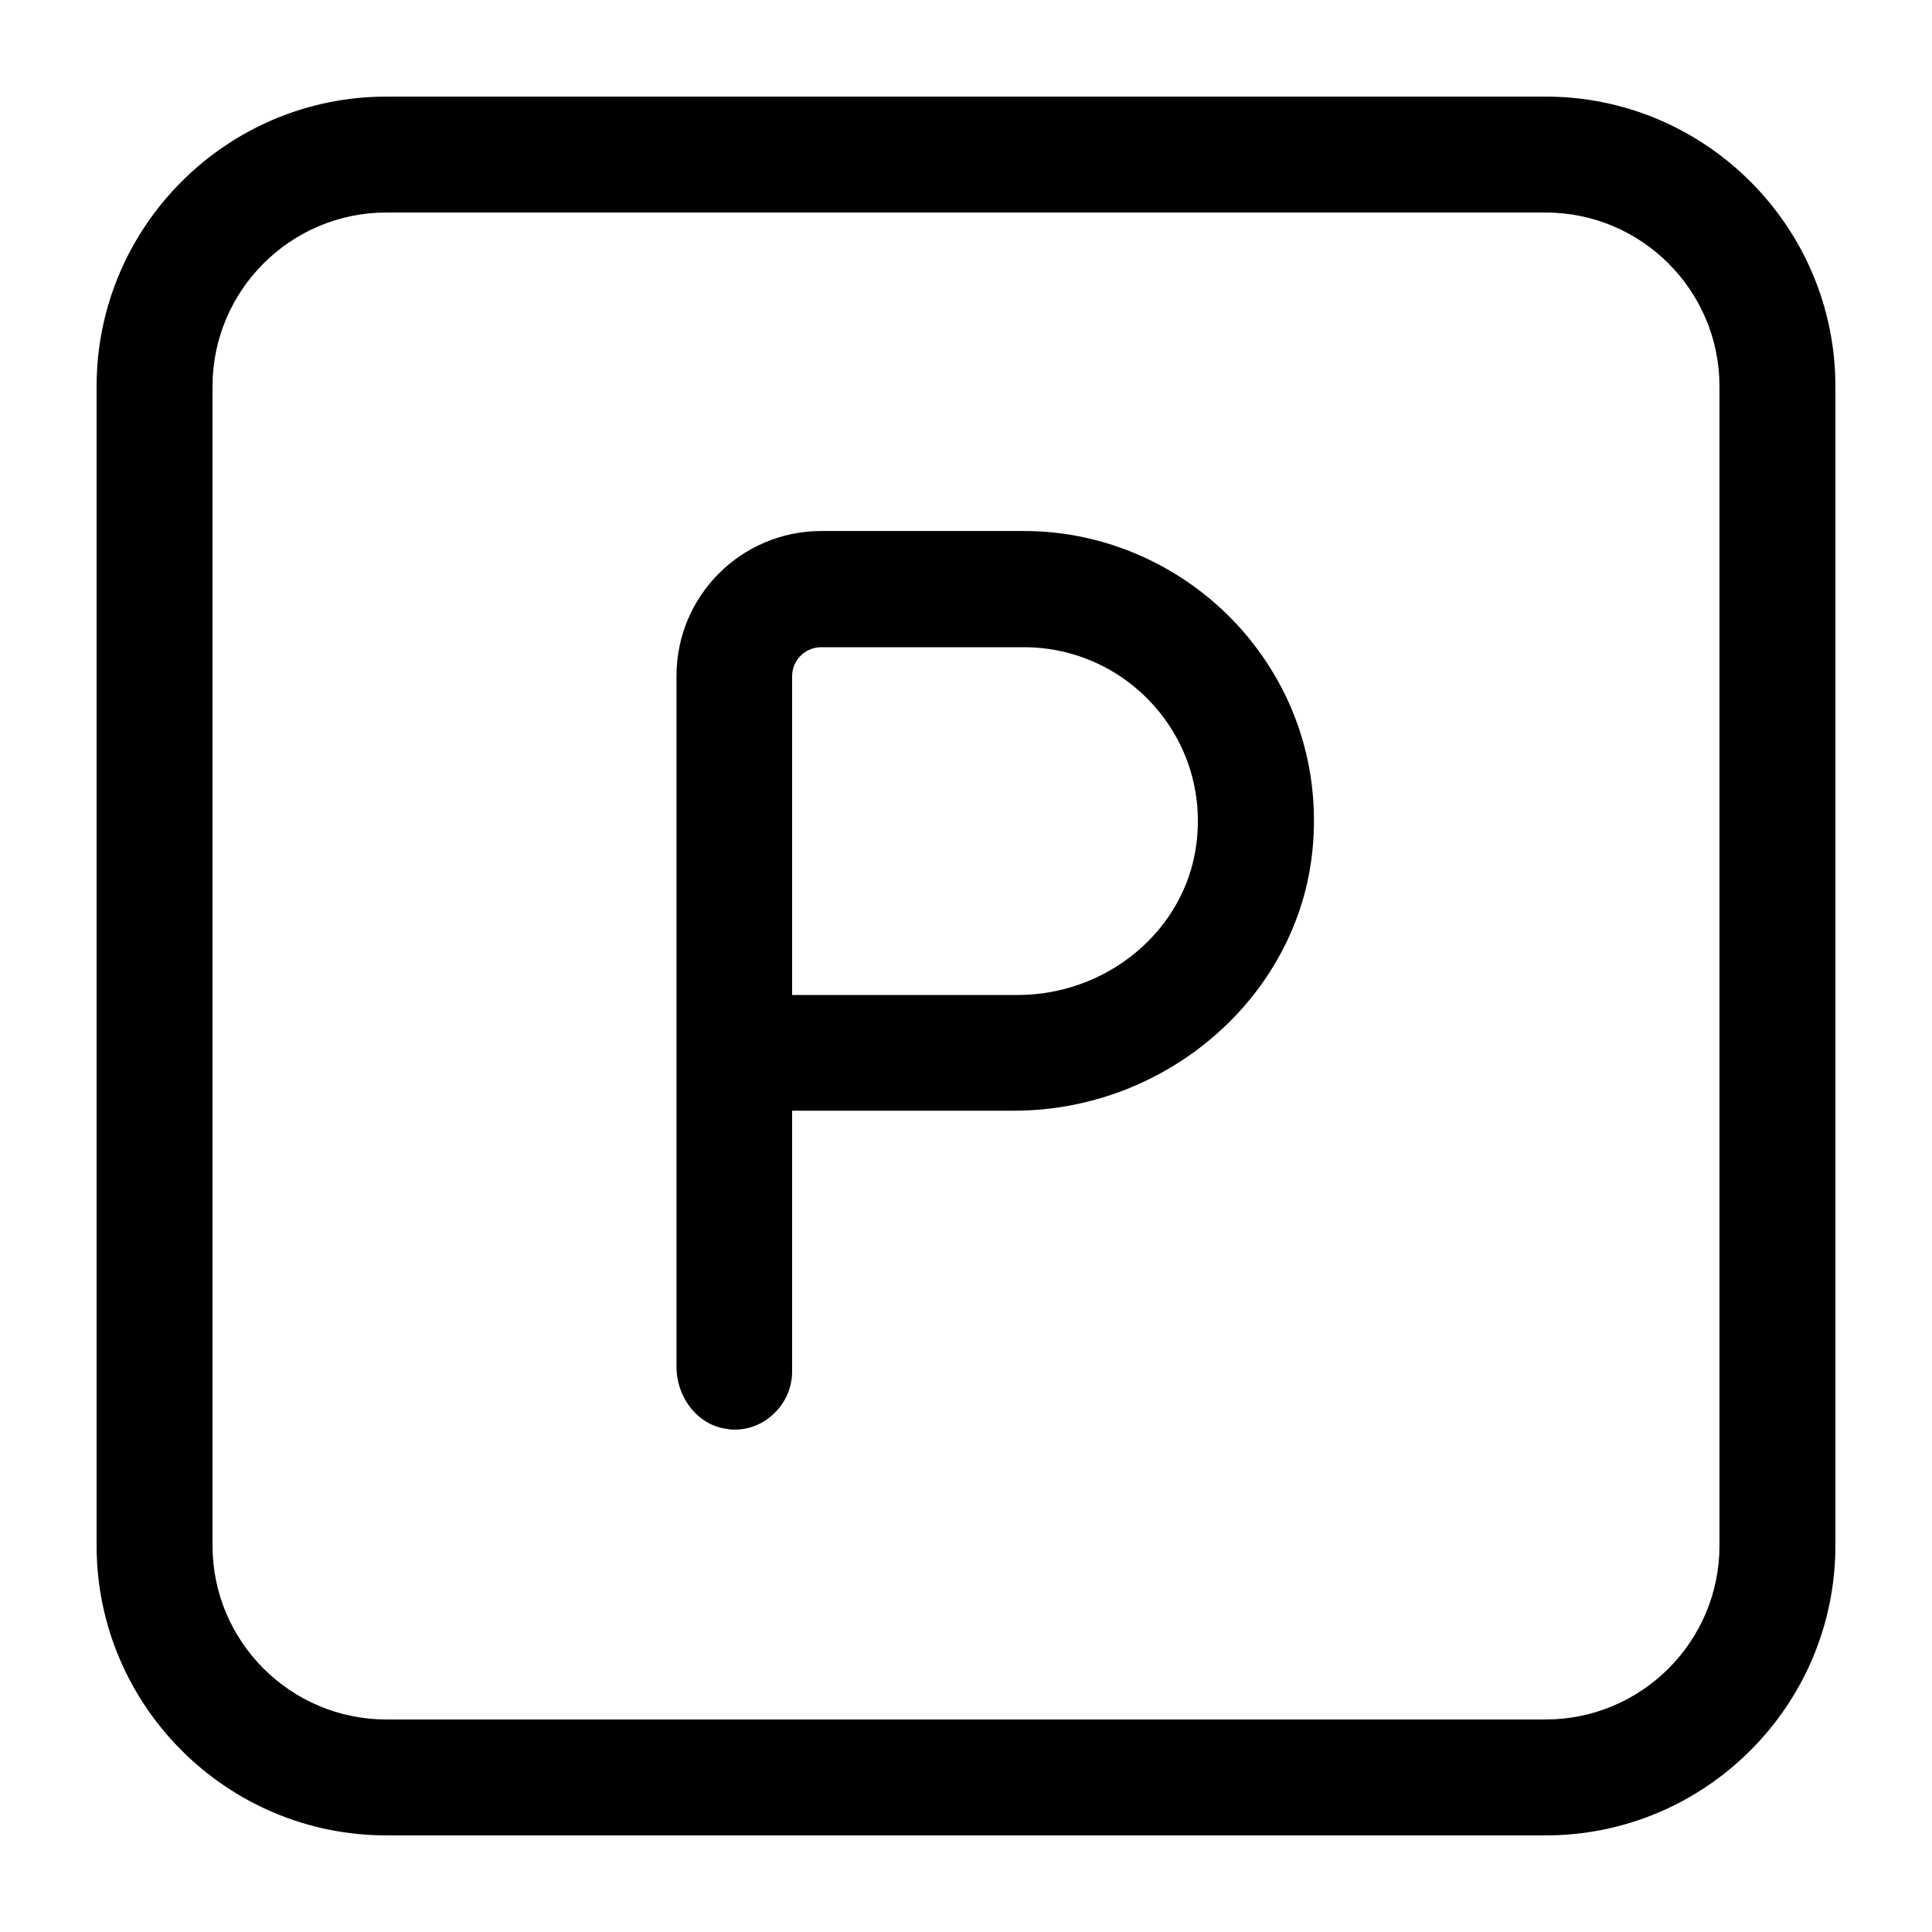
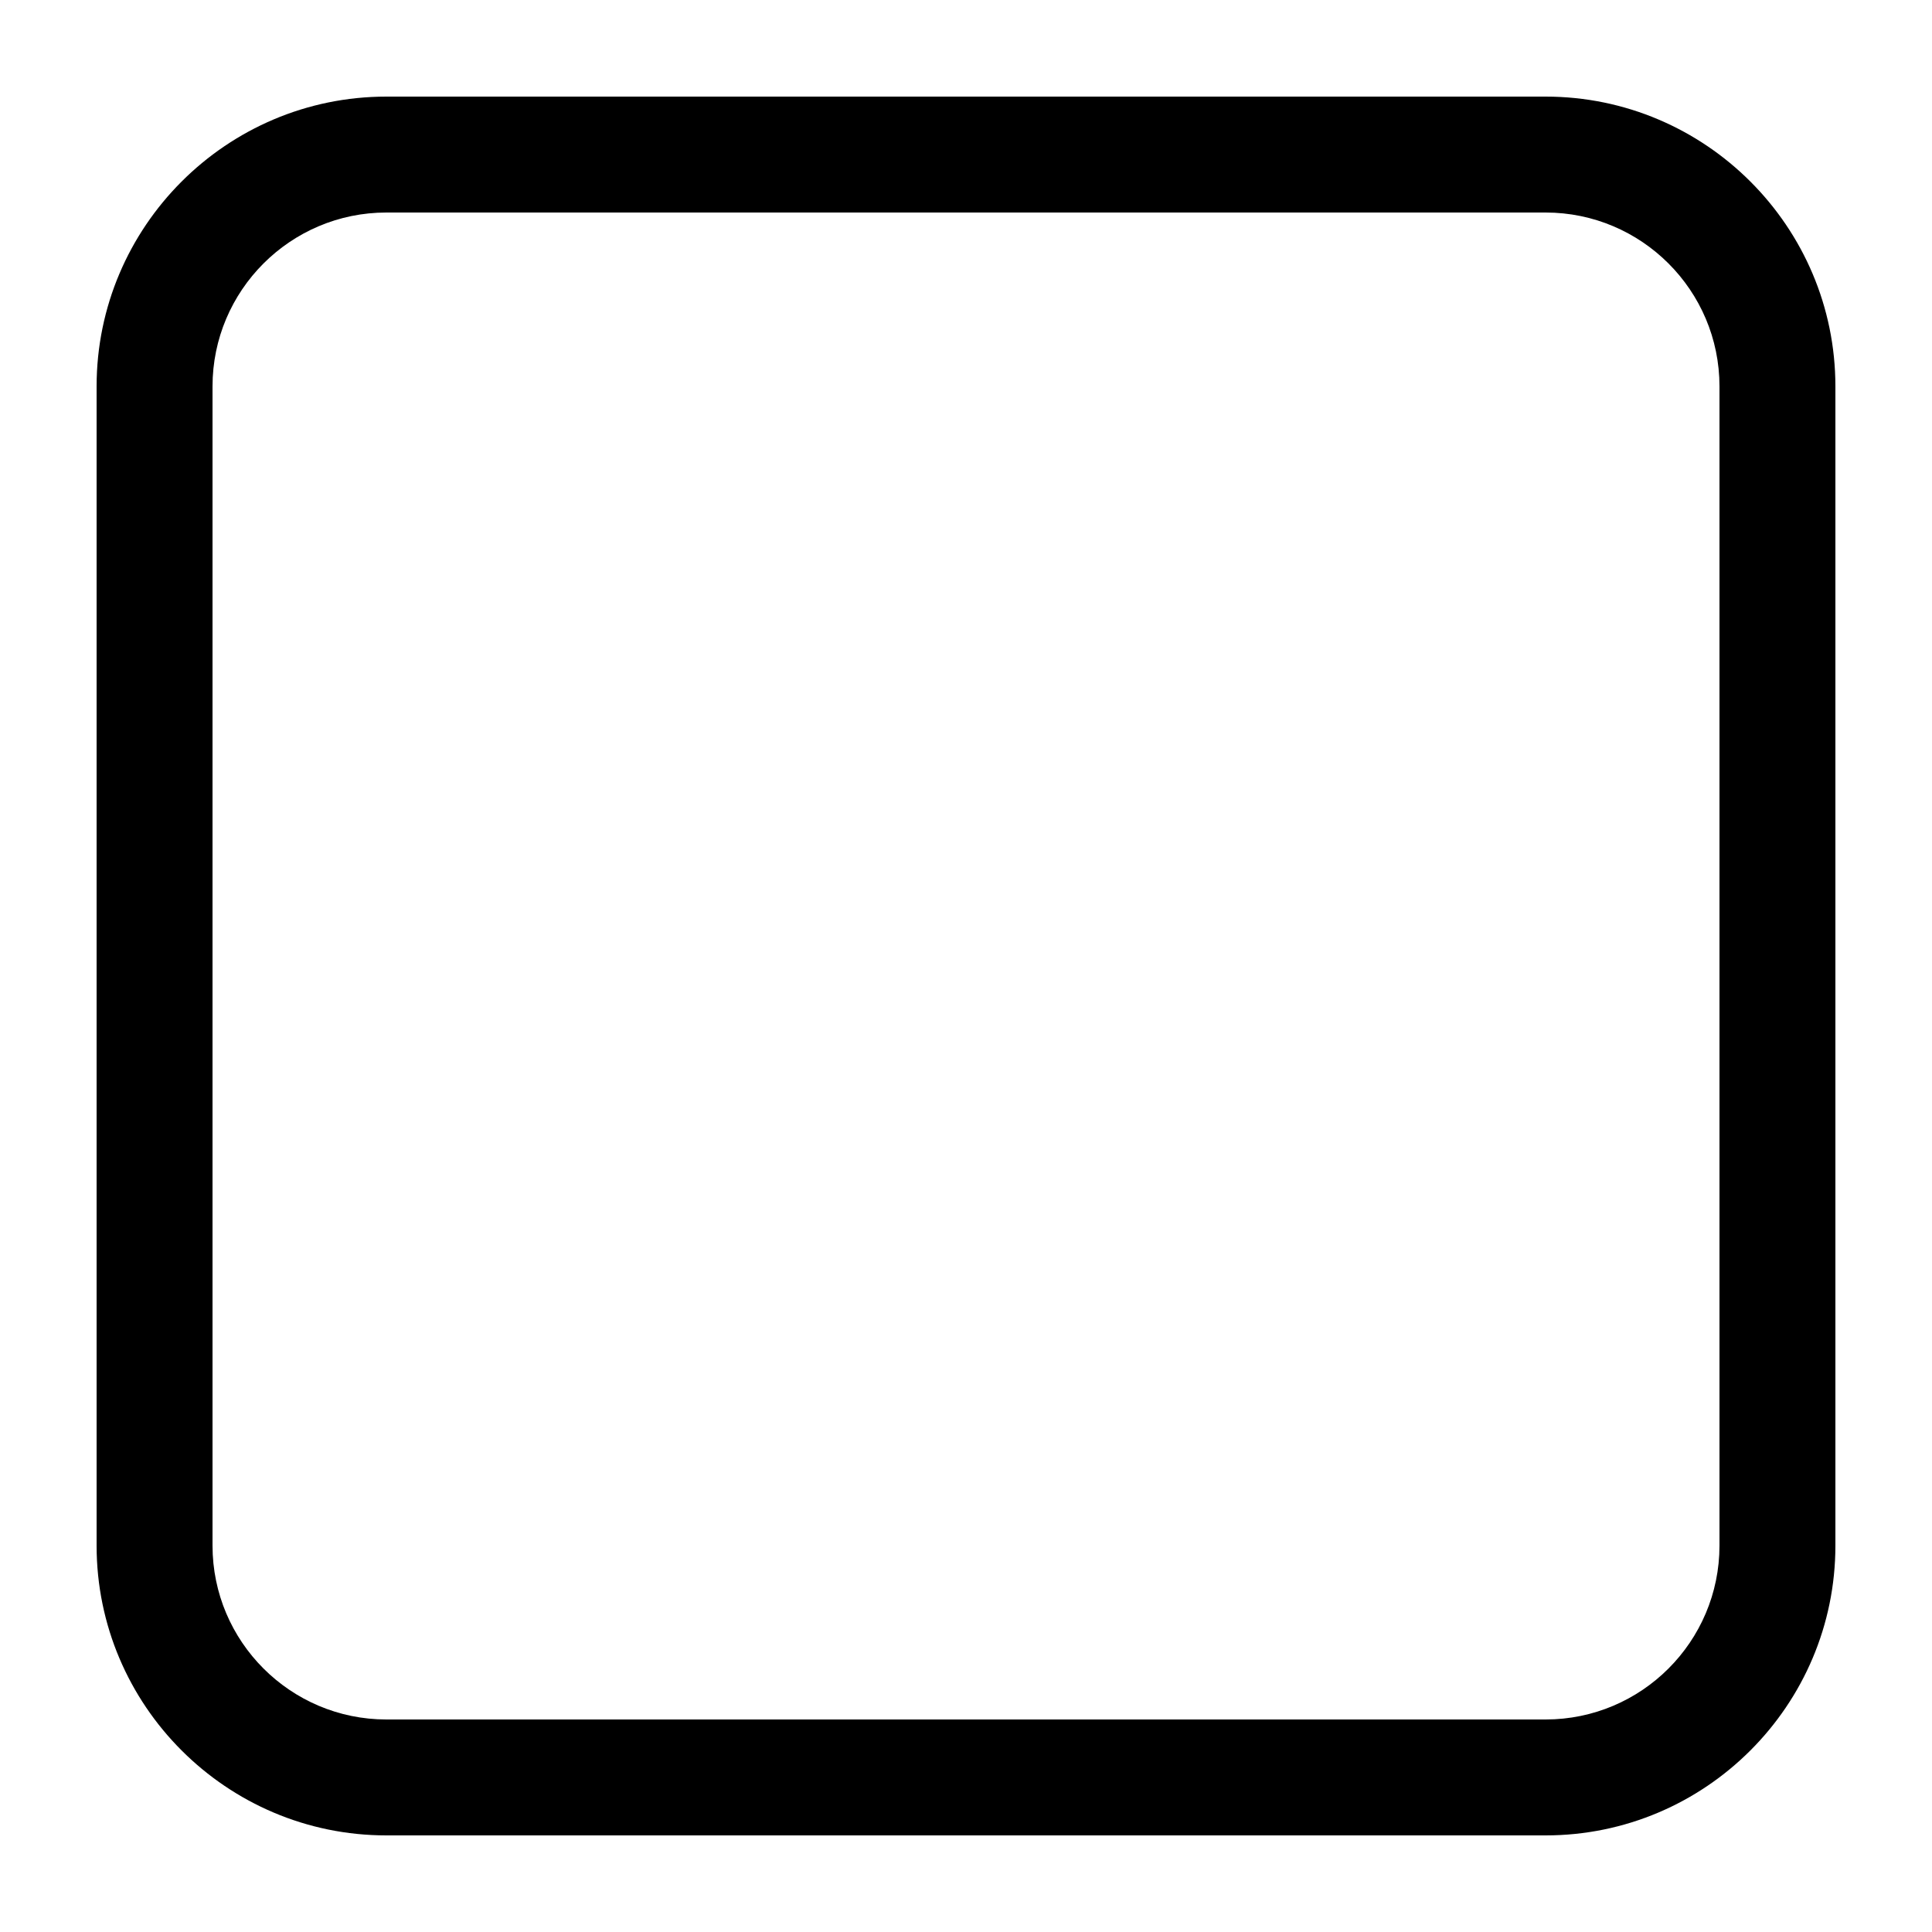
<svg xmlns="http://www.w3.org/2000/svg" id="Layer_1" data-name="Layer 1" viewBox="0 0 200 200">
-   <path d="M75.4,147.96c1.71.18,3.36-.36,4.62-1.54,1.27-1.14,1.98-2.77,1.98-4.44v-27h22.95c15.9,0,29.49-11.91,30.93-27.1.81-8.55-1.92-16.73-7.68-23.07-5.7-6.23-13.77-9.84-22.17-9.84h-21c-8.29,0-15,6.71-15,15v71.49c0,3.36,2.37,6.21,5.4,6.48l-.02.02ZM82,70c0-1.65,1.35-3,3-3h21c10.71,0,19.27,9.39,17.85,20.37-1.17,9.06-9.33,15.63-18.48,15.63h-23.37v-33Z" />
-   <path d="M40,190h120c16.54,0,30-13.46,30-30V40c0-16.54-13.46-30-30-30H40c-16.54,0-30,13.46-30,30v120c0,16.54,13.46,30,30,30ZM22,40c0-9.93,8.07-18,18-18h120c9.93,0,18,8.07,18,18v120c0,9.93-8.07,18-18,18H40c-9.93,0-18-8.07-18-18V40Z" />
+   <path d="M40,190h120c16.54,0,30-13.46,30-30V40c0-16.54-13.46-30-30-30H40c-16.54,0-30,13.46-30,30v120c0,16.54,13.46,30,30,30M22,40c0-9.93,8.07-18,18-18h120c9.93,0,18,8.07,18,18v120c0,9.93-8.07,18-18,18H40c-9.93,0-18-8.07-18-18V40Z" />
</svg>